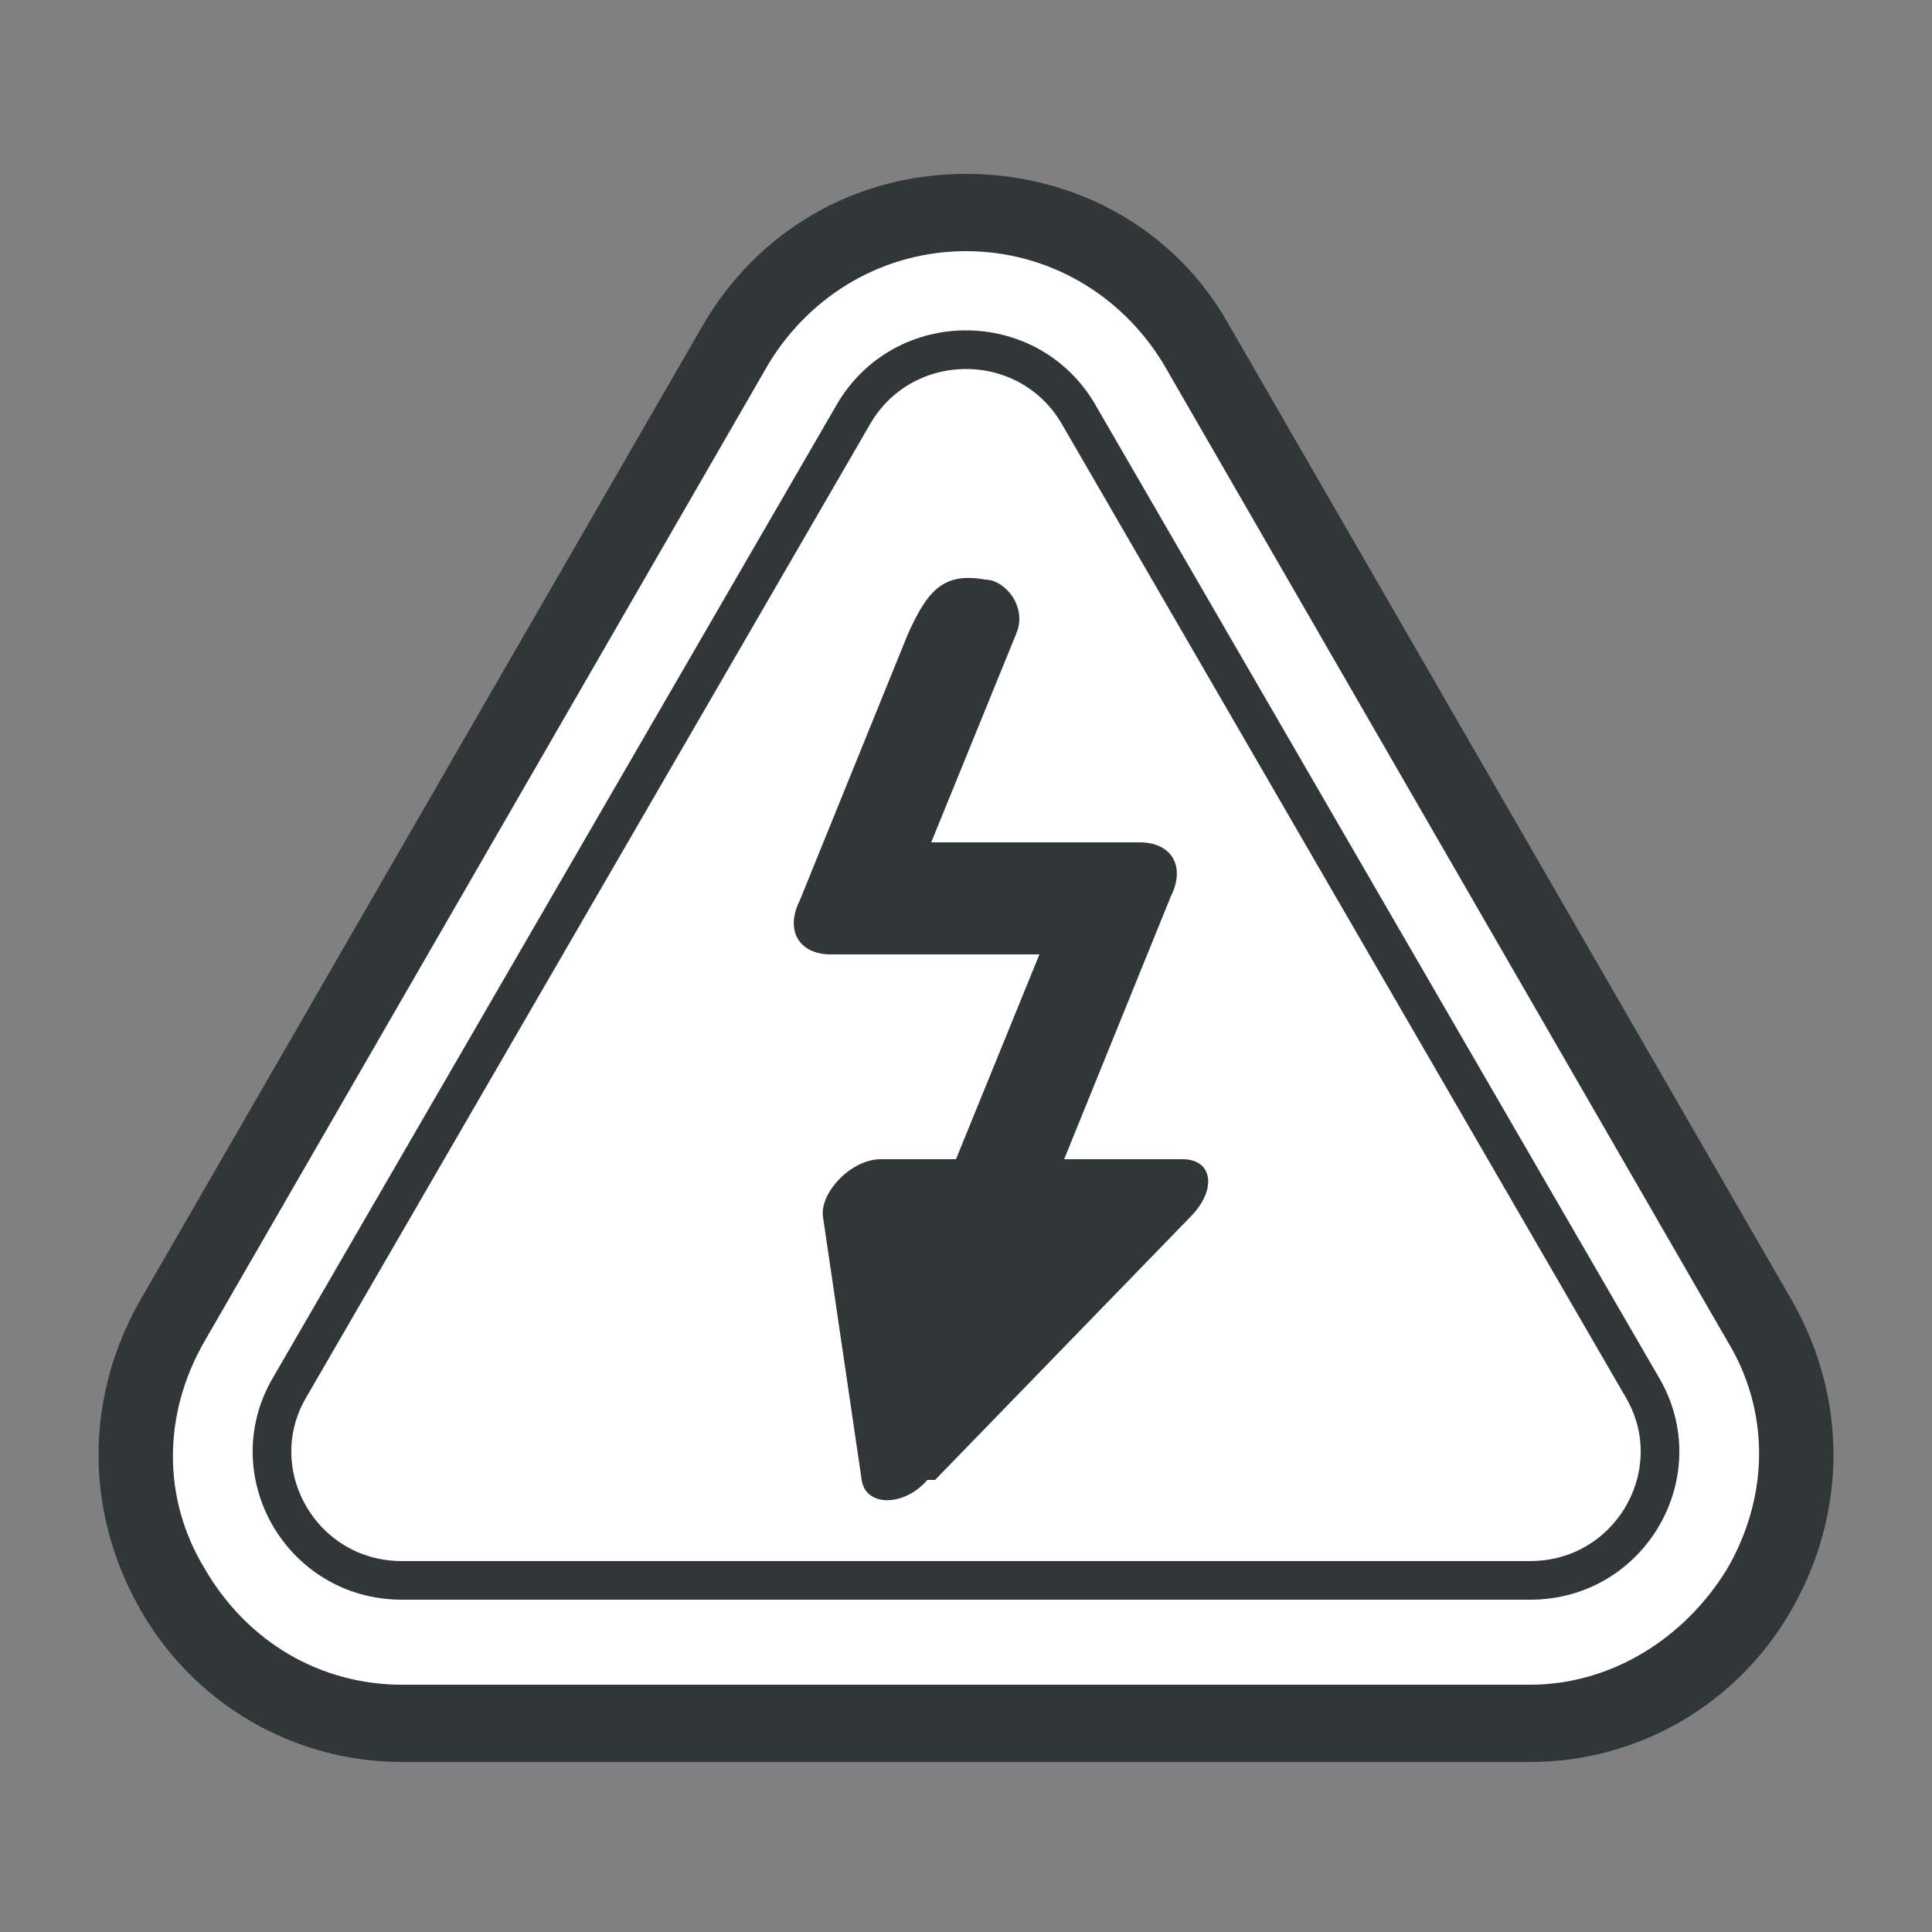
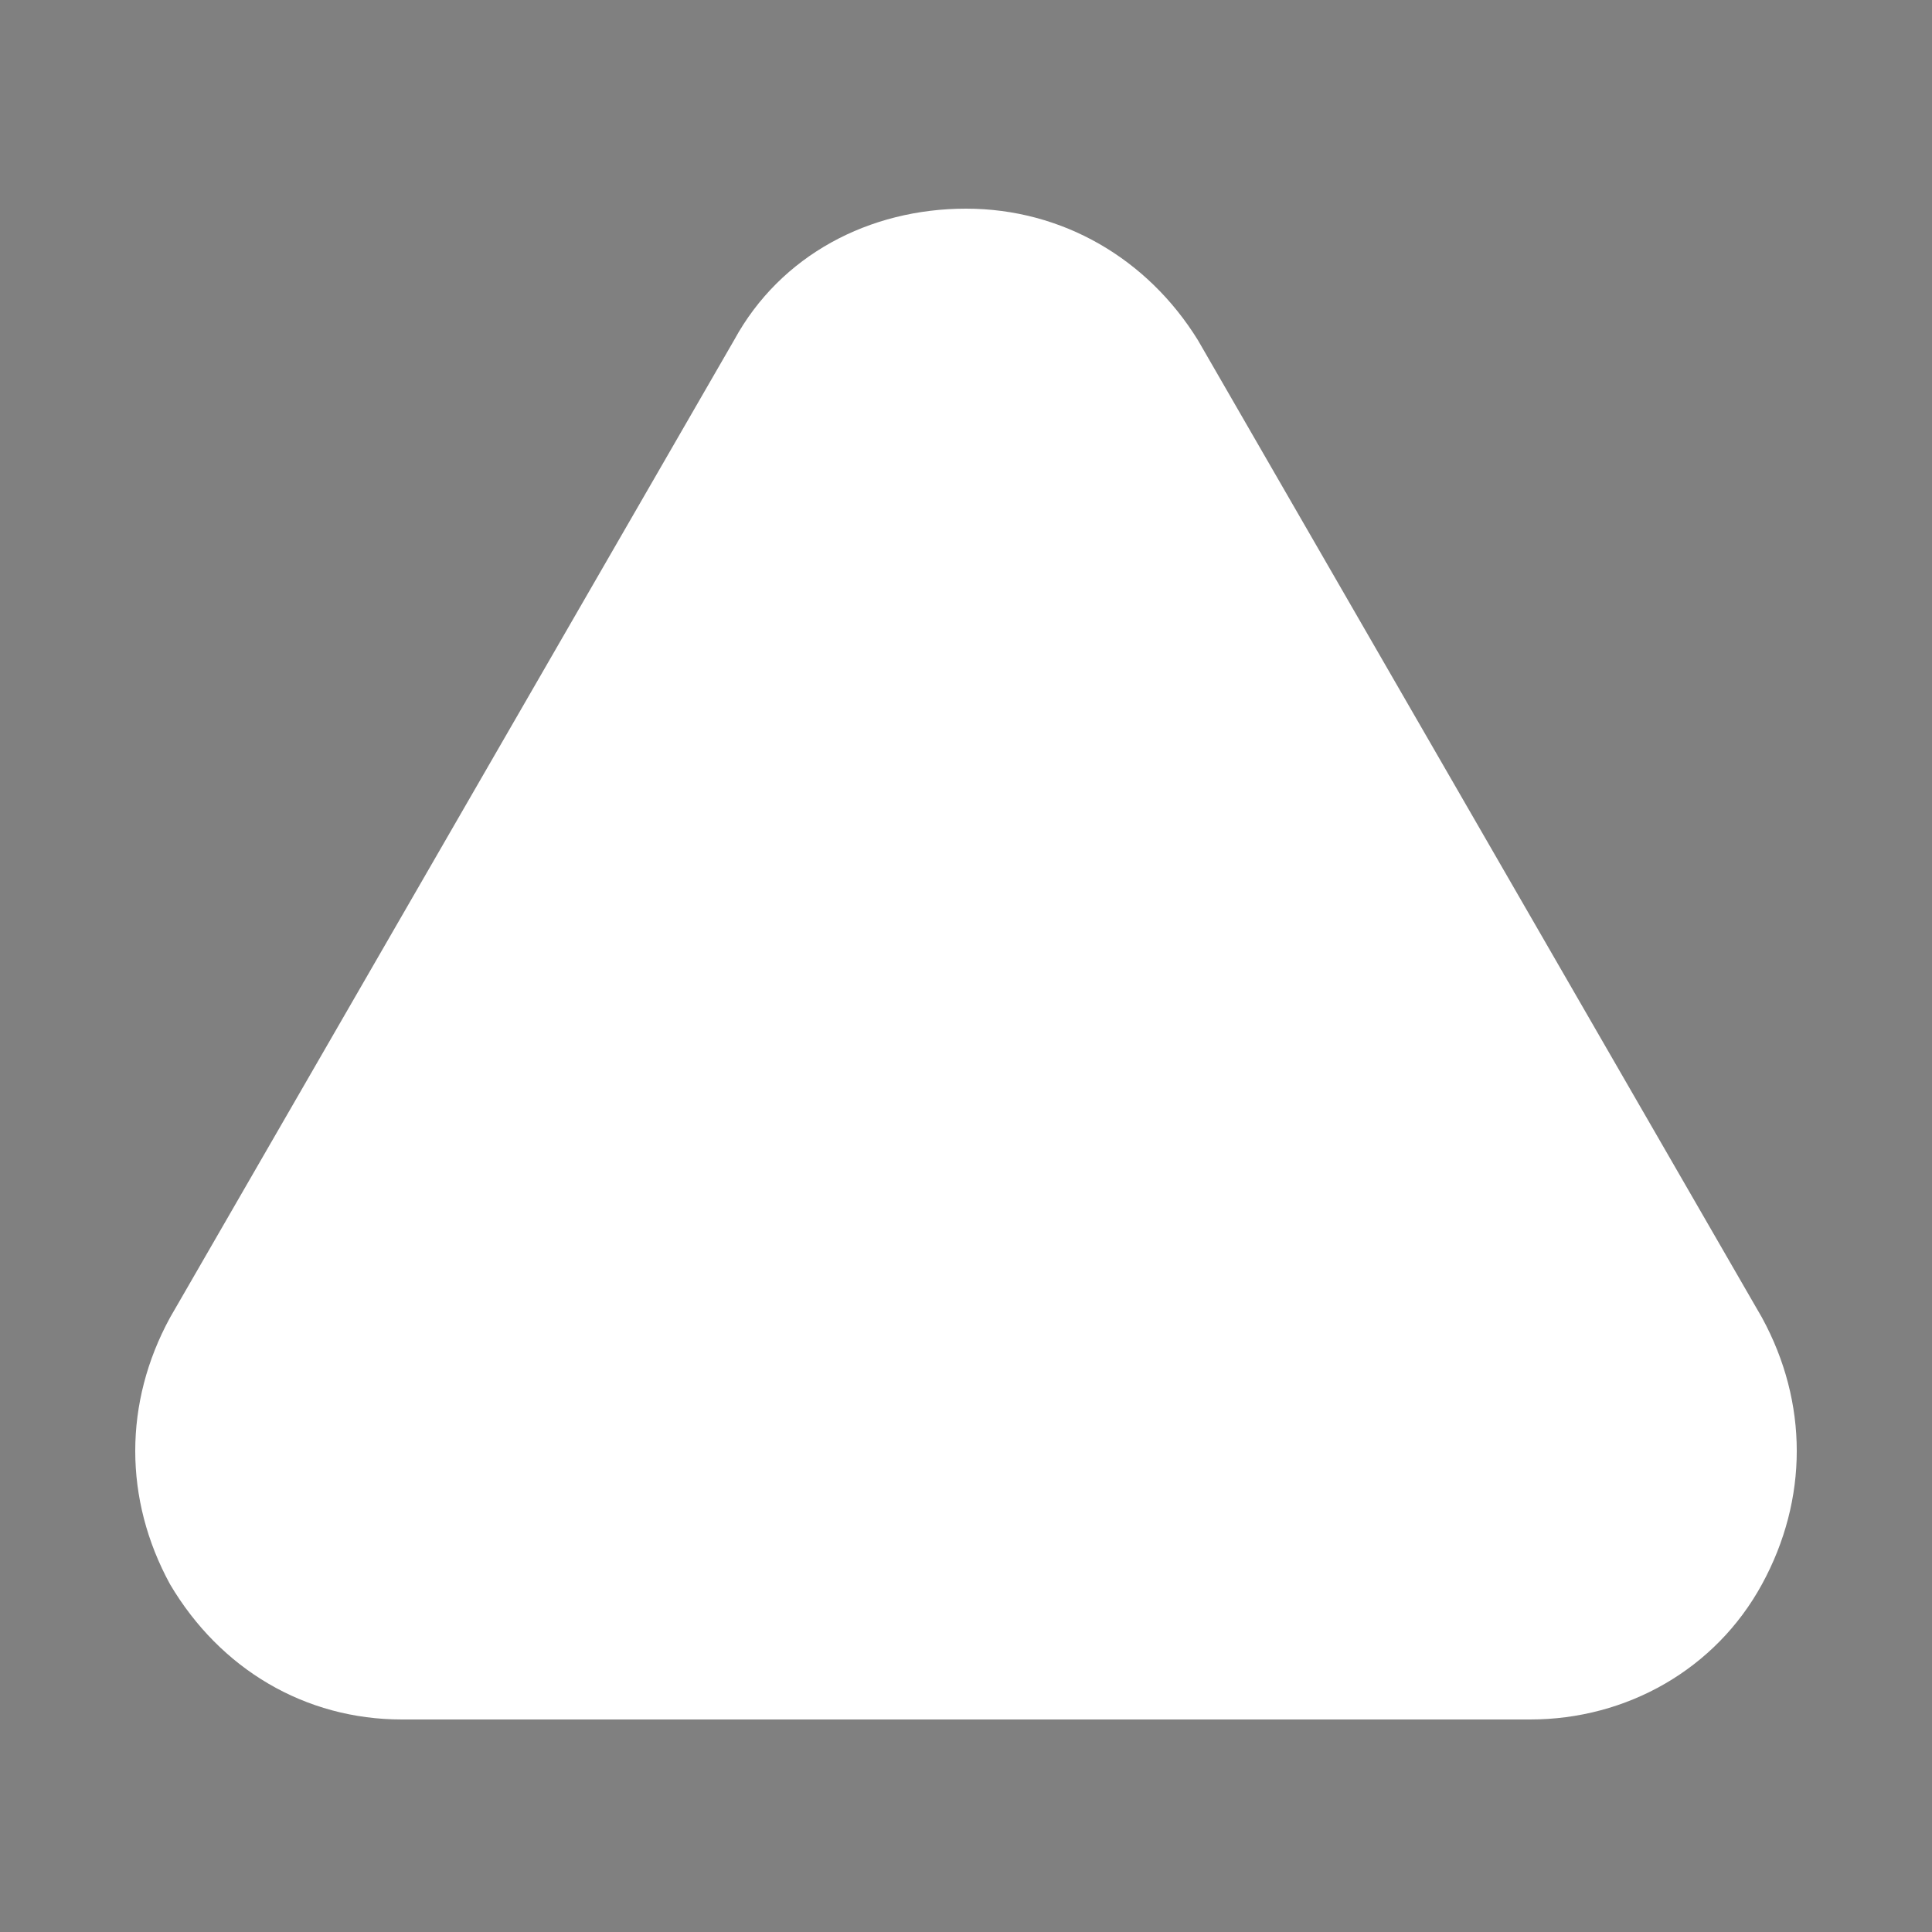
<svg xmlns="http://www.w3.org/2000/svg" viewBox="0 0 50 50" version="1.1">
  <rect x="0" y="0" width="50" height="50" fill="#808080" stroke="none" />
  <defs>
    <style>
      .cls-1 {
        stroke: #313638;
      }

      .cls-1, .cls-2 {
        fill: none;
        stroke-linecap: round;
        stroke-linejoin: round;
      }

      .cls-3 {
        fill: #fff;
      }

      .cls-2 {
        stroke: #ec008c;
        stroke-width: .2px;
      }

      .cls-4 {
        fill: #313638;
      }

      .cls-5 {
        display: none;
      }
    </style>
  </defs>
  <g>
    <g data-name="图层_1" id="_图层_1">
      <g id="Layer_1">
        <g>
          <g>
            <path d="M10.4,44.5c-2.5,0-4.7-1.3-6-3.5-1.2-2.2-1.2-4.7,0-6.9l14.6-25.3c1.2-2.2,3.5-3.4,6-3.4s4.7,1.3,6,3.4l14.6,25.3c1.2,2.2,1.2,4.7,0,6.9s-3.5,3.5-6,3.5H10.4Z" class="cls-3" />
-             <path d="M25,6.5c2.1,0,4,1.1,5.1,2.9l14.6,25.3c1.1,1.8,1.1,4,0,5.9-1.1,1.8-3,3-5.1,3H10.4c-2.1,0-4-1.1-5.1-3-1.1-1.8-1.1-4,0-5.9l14.6-25.3c1.1-1.8,3-2.9,5.1-2.9M25,4.5c-2.9,0-5.4,1.5-6.8,3.9L3.6,33.7c-1.4,2.5-1.4,5.4,0,7.9,1.4,2.5,4,4,6.8,4h29.2c2.8,0,5.4-1.5,6.8-4s1.4-5.4,0-7.9l-14.6-25.3c-1.4-2.5-4-3.9-6.8-3.9h0Z" class="cls-4" />
          </g>
-           <path d="M22.1,10.7c1.3-2.2,4.5-2.2,5.8,0l7.3,12.6,7.3,12.6c1.3,2.2-.3,5-2.9,5H10.4c-2.6,0-4.2-2.8-2.9-5l7.3-12.6,7.3-12.6Z" class="cls-1" />
          <g>
-             <path d="M24,38.3c-.6.7-1.6.7-1.7,0l-.5-3.4-.5-3.4c-.1-.6.7-1.5,1.5-1.5h7.8c.8,0,.9.8.2,1.5l-3.3,3.4-3.3,3.4Z" class="cls-4" />
-             <path d="M25.5,31.5c-.8,0-1.2-.6-.8-1.4l2.2-5.4h-5.4c-.8,0-1.2-.6-.8-1.4l2.8-6.9c.5-1.1.9-1.6,2-1.4.5,0,1.1.7.8,1.4l-2.2,5.4h5.4c.8,0,1.2.6.8,1.4l-2.8,6.9c-.3.8-1.2,1.4-2,1.4Z" class="cls-4" />
-           </g>
+             </g>
        </g>
      </g>
      <g class="cls-5" id="Layer_2">
-         <rect height="45" width="45" y="2.5" x="2.5" class="cls-2" />
-       </g>
+         </g>
    </g>
  </g>
</svg>